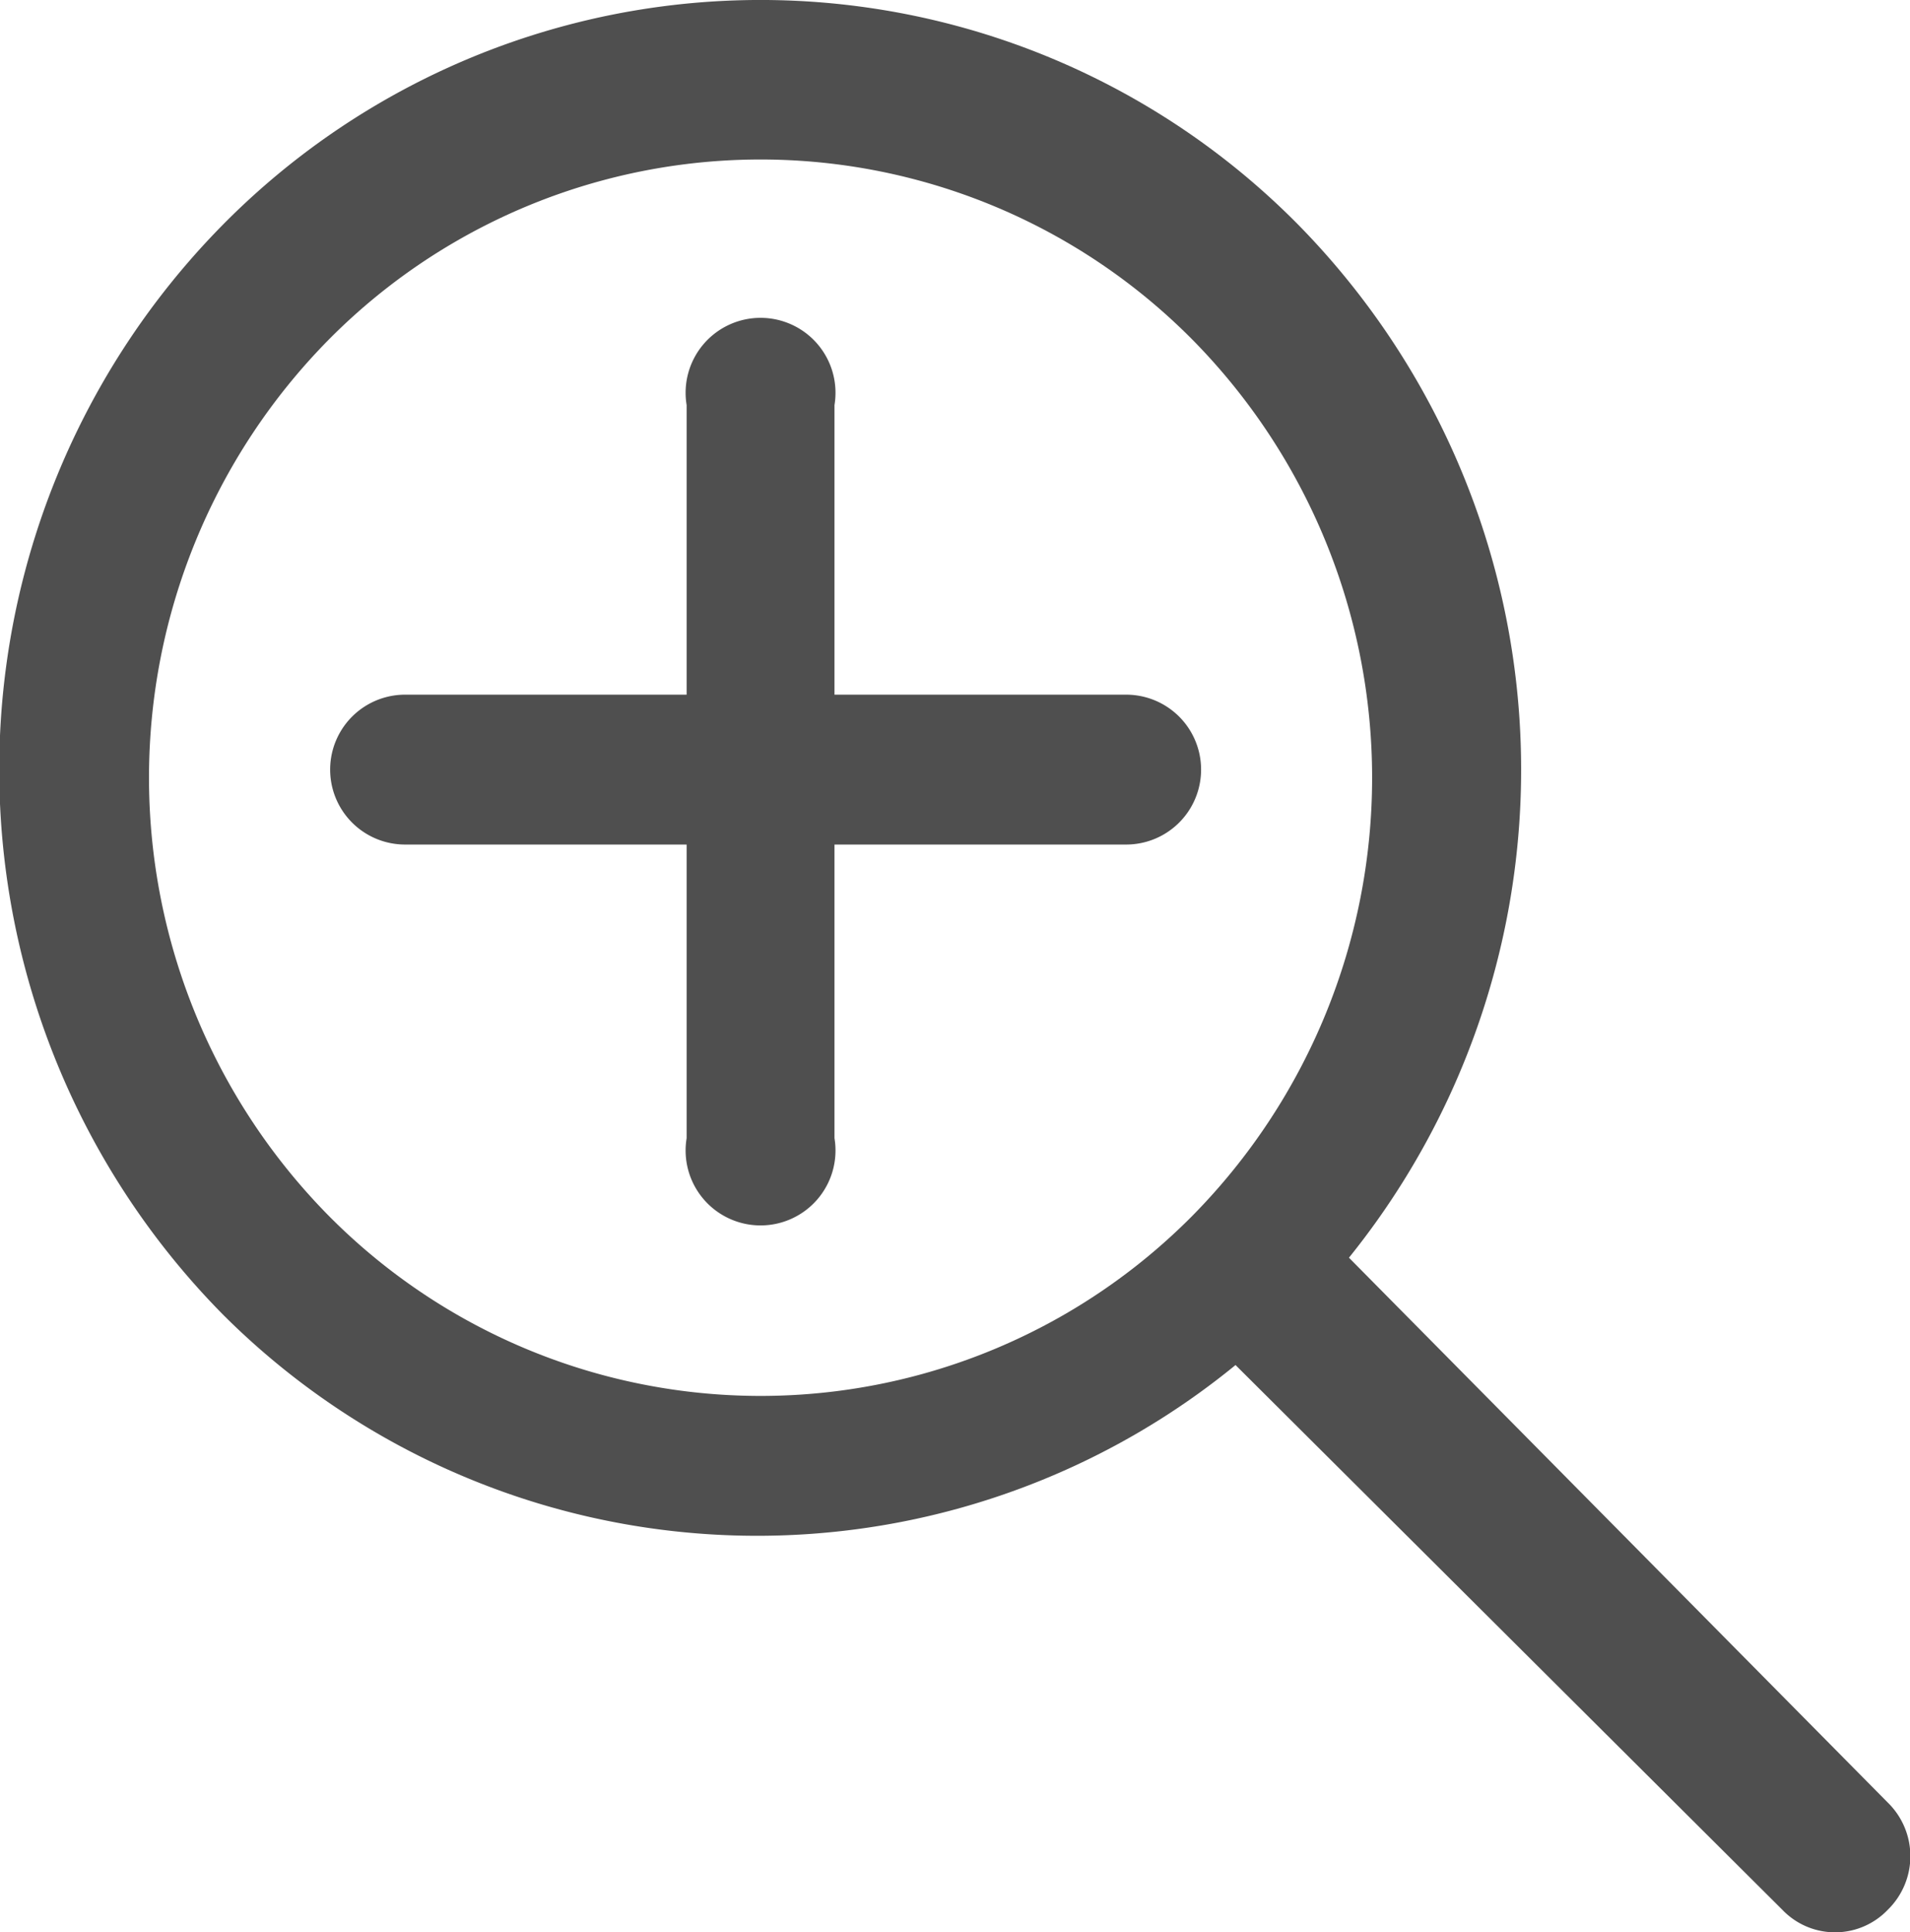
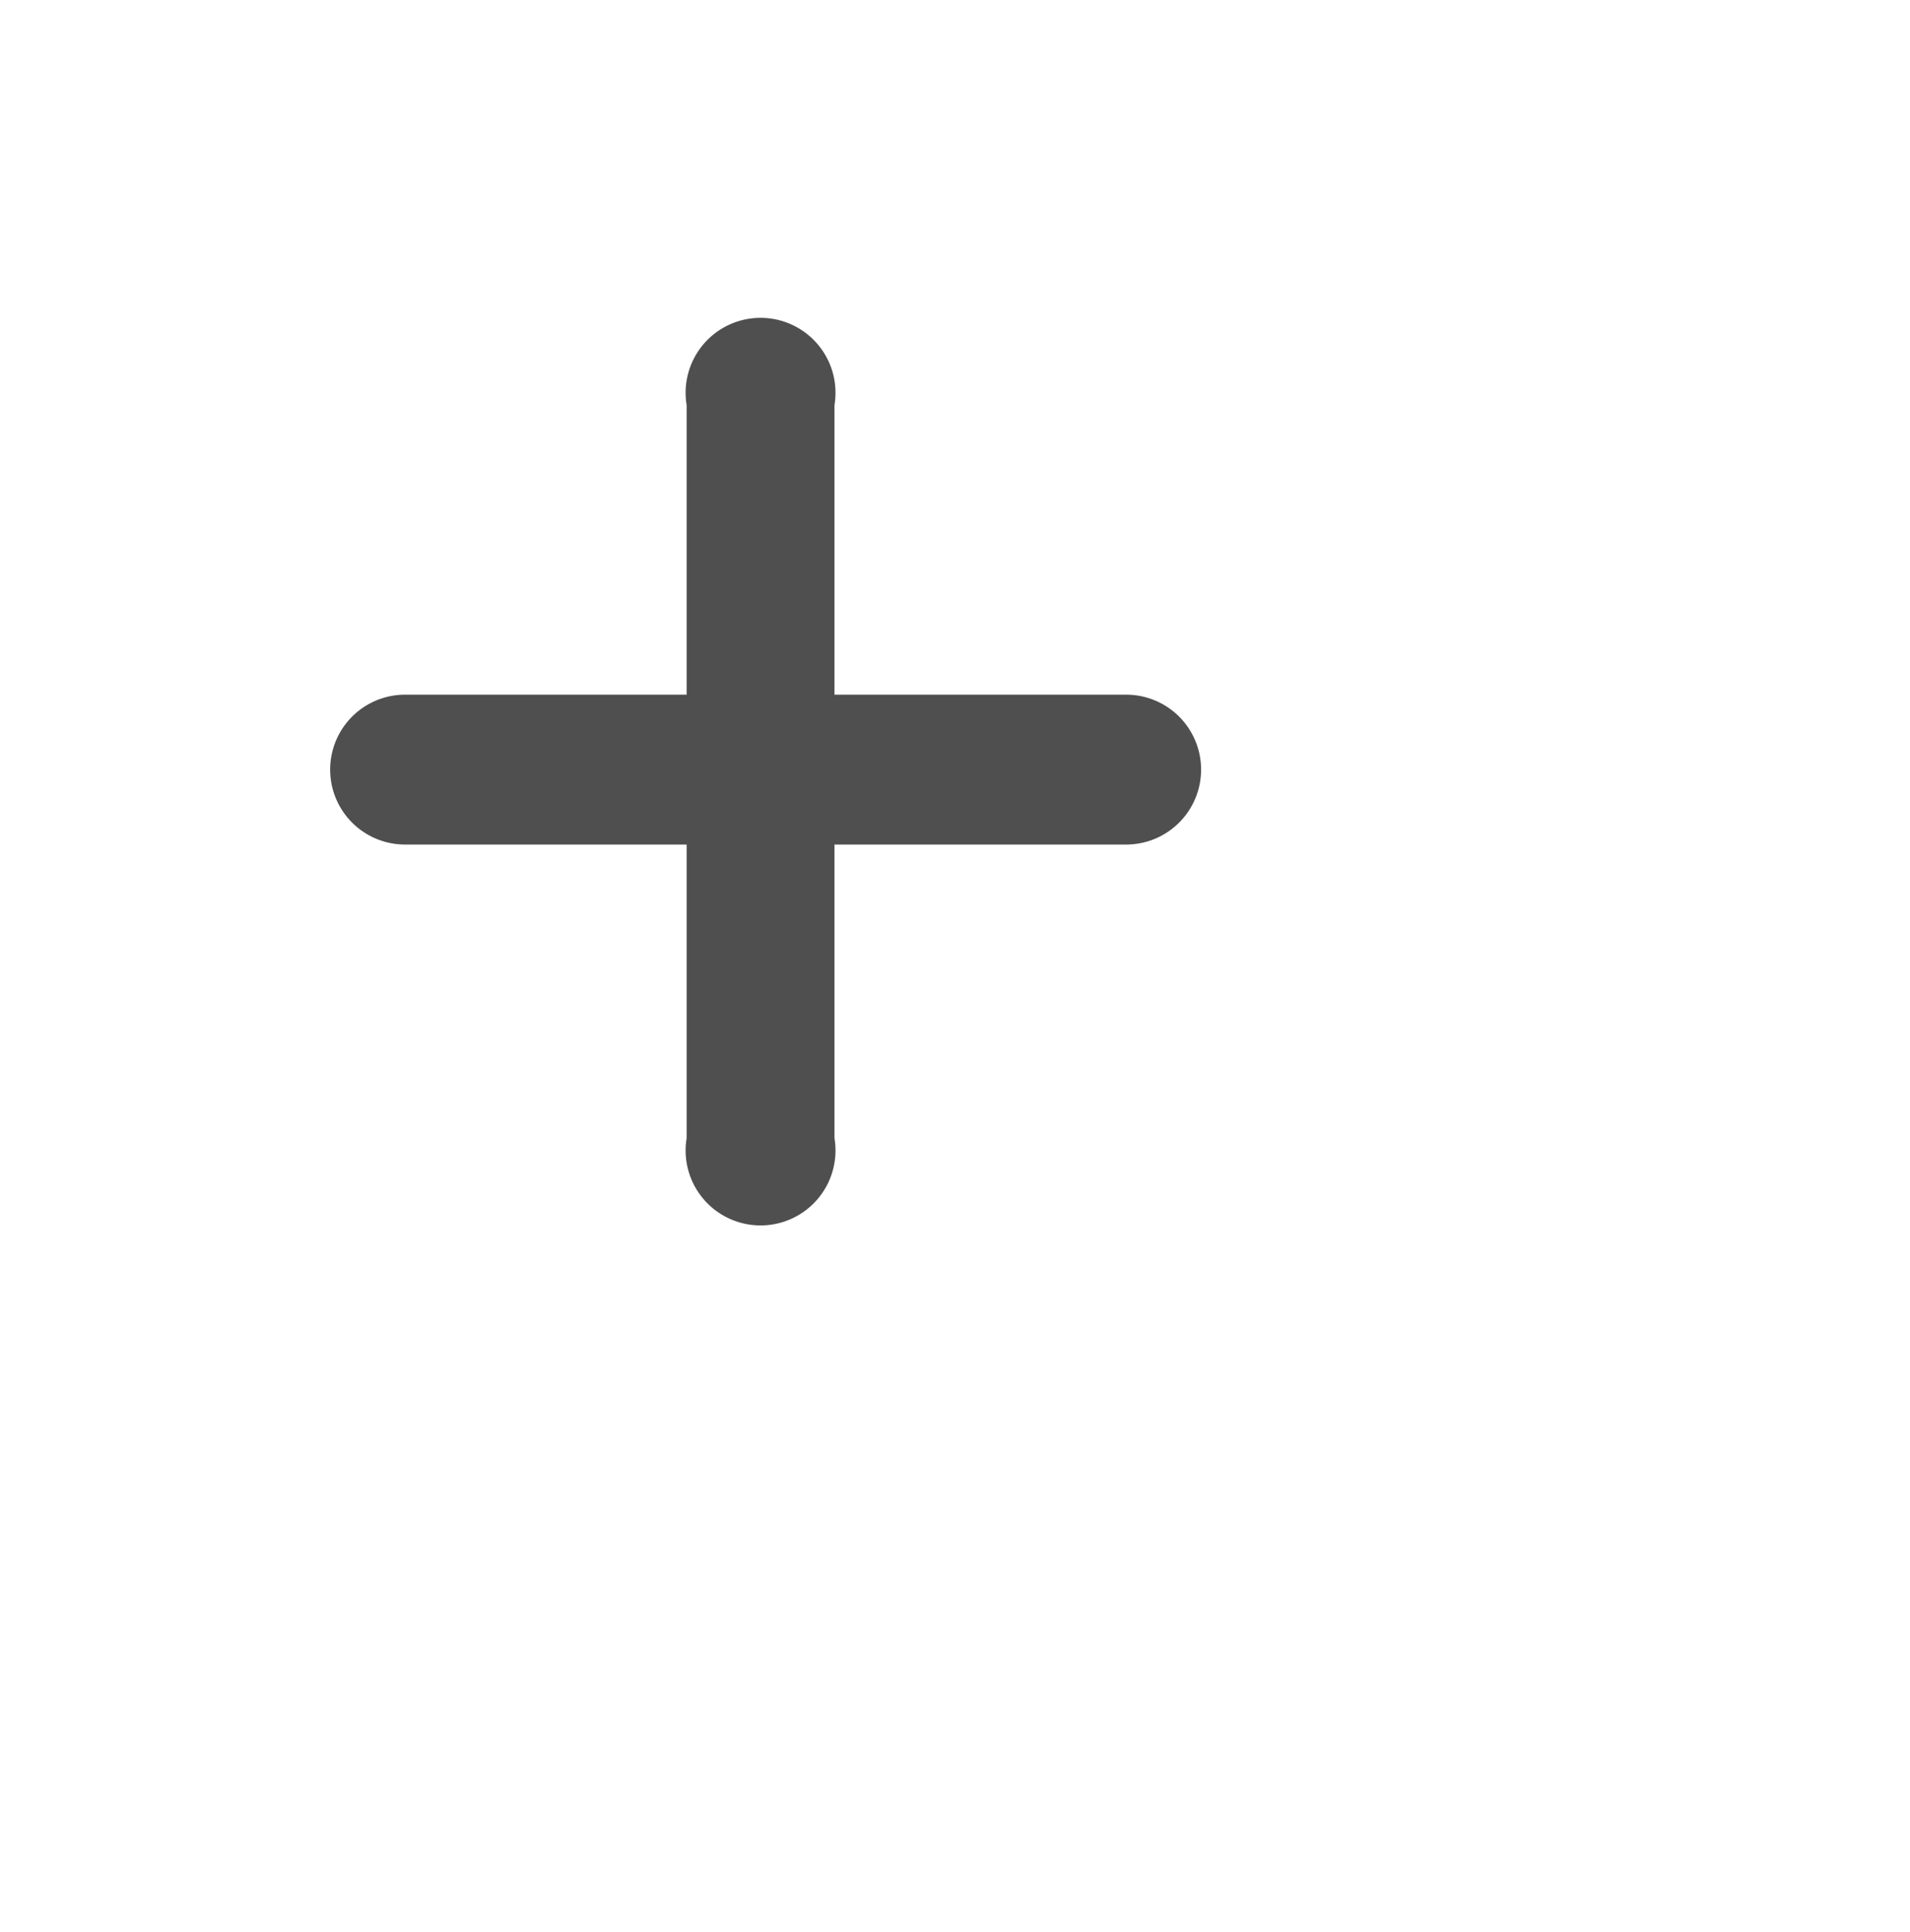
<svg xmlns="http://www.w3.org/2000/svg" viewBox="0 0 9.43 9.54">
  <defs>
    <style>.cls-1{fill:#4f4f4f;}</style>
  </defs>
  <g id="Layer_2" data-name="Layer 2">
    <g id="Layer_1-2" data-name="Layer 1">
-       <path class="cls-1" d="M9.32,8.9,6.66,6.21a3.84,3.84,0,0,0-.25-5.1,3.73,3.73,0,0,0-5.31,0,3.83,3.83,0,0,0,0,5.38,3.73,3.73,0,0,0,5,.25L8.8,9.43a.36.36,0,0,0,.52,0,.37.37,0,0,0,0-.53ZM5.89,6A3,3,0,0,1,1.62,6a3.08,3.08,0,0,1,0-4.32,3,3,0,0,1,4.27,0A3.08,3.08,0,0,1,5.89,6Z" />
      <path class="cls-1" d="M5.56,3.43H4.12V2a.37.37,0,1,0-.73,0V3.43H2a.37.37,0,0,0,0,.74H3.39V5.62a.37.37,0,1,0,.73,0V4.17H5.56a.37.37,0,0,0,0-.74Z" />
    </g>
  </g>
</svg>